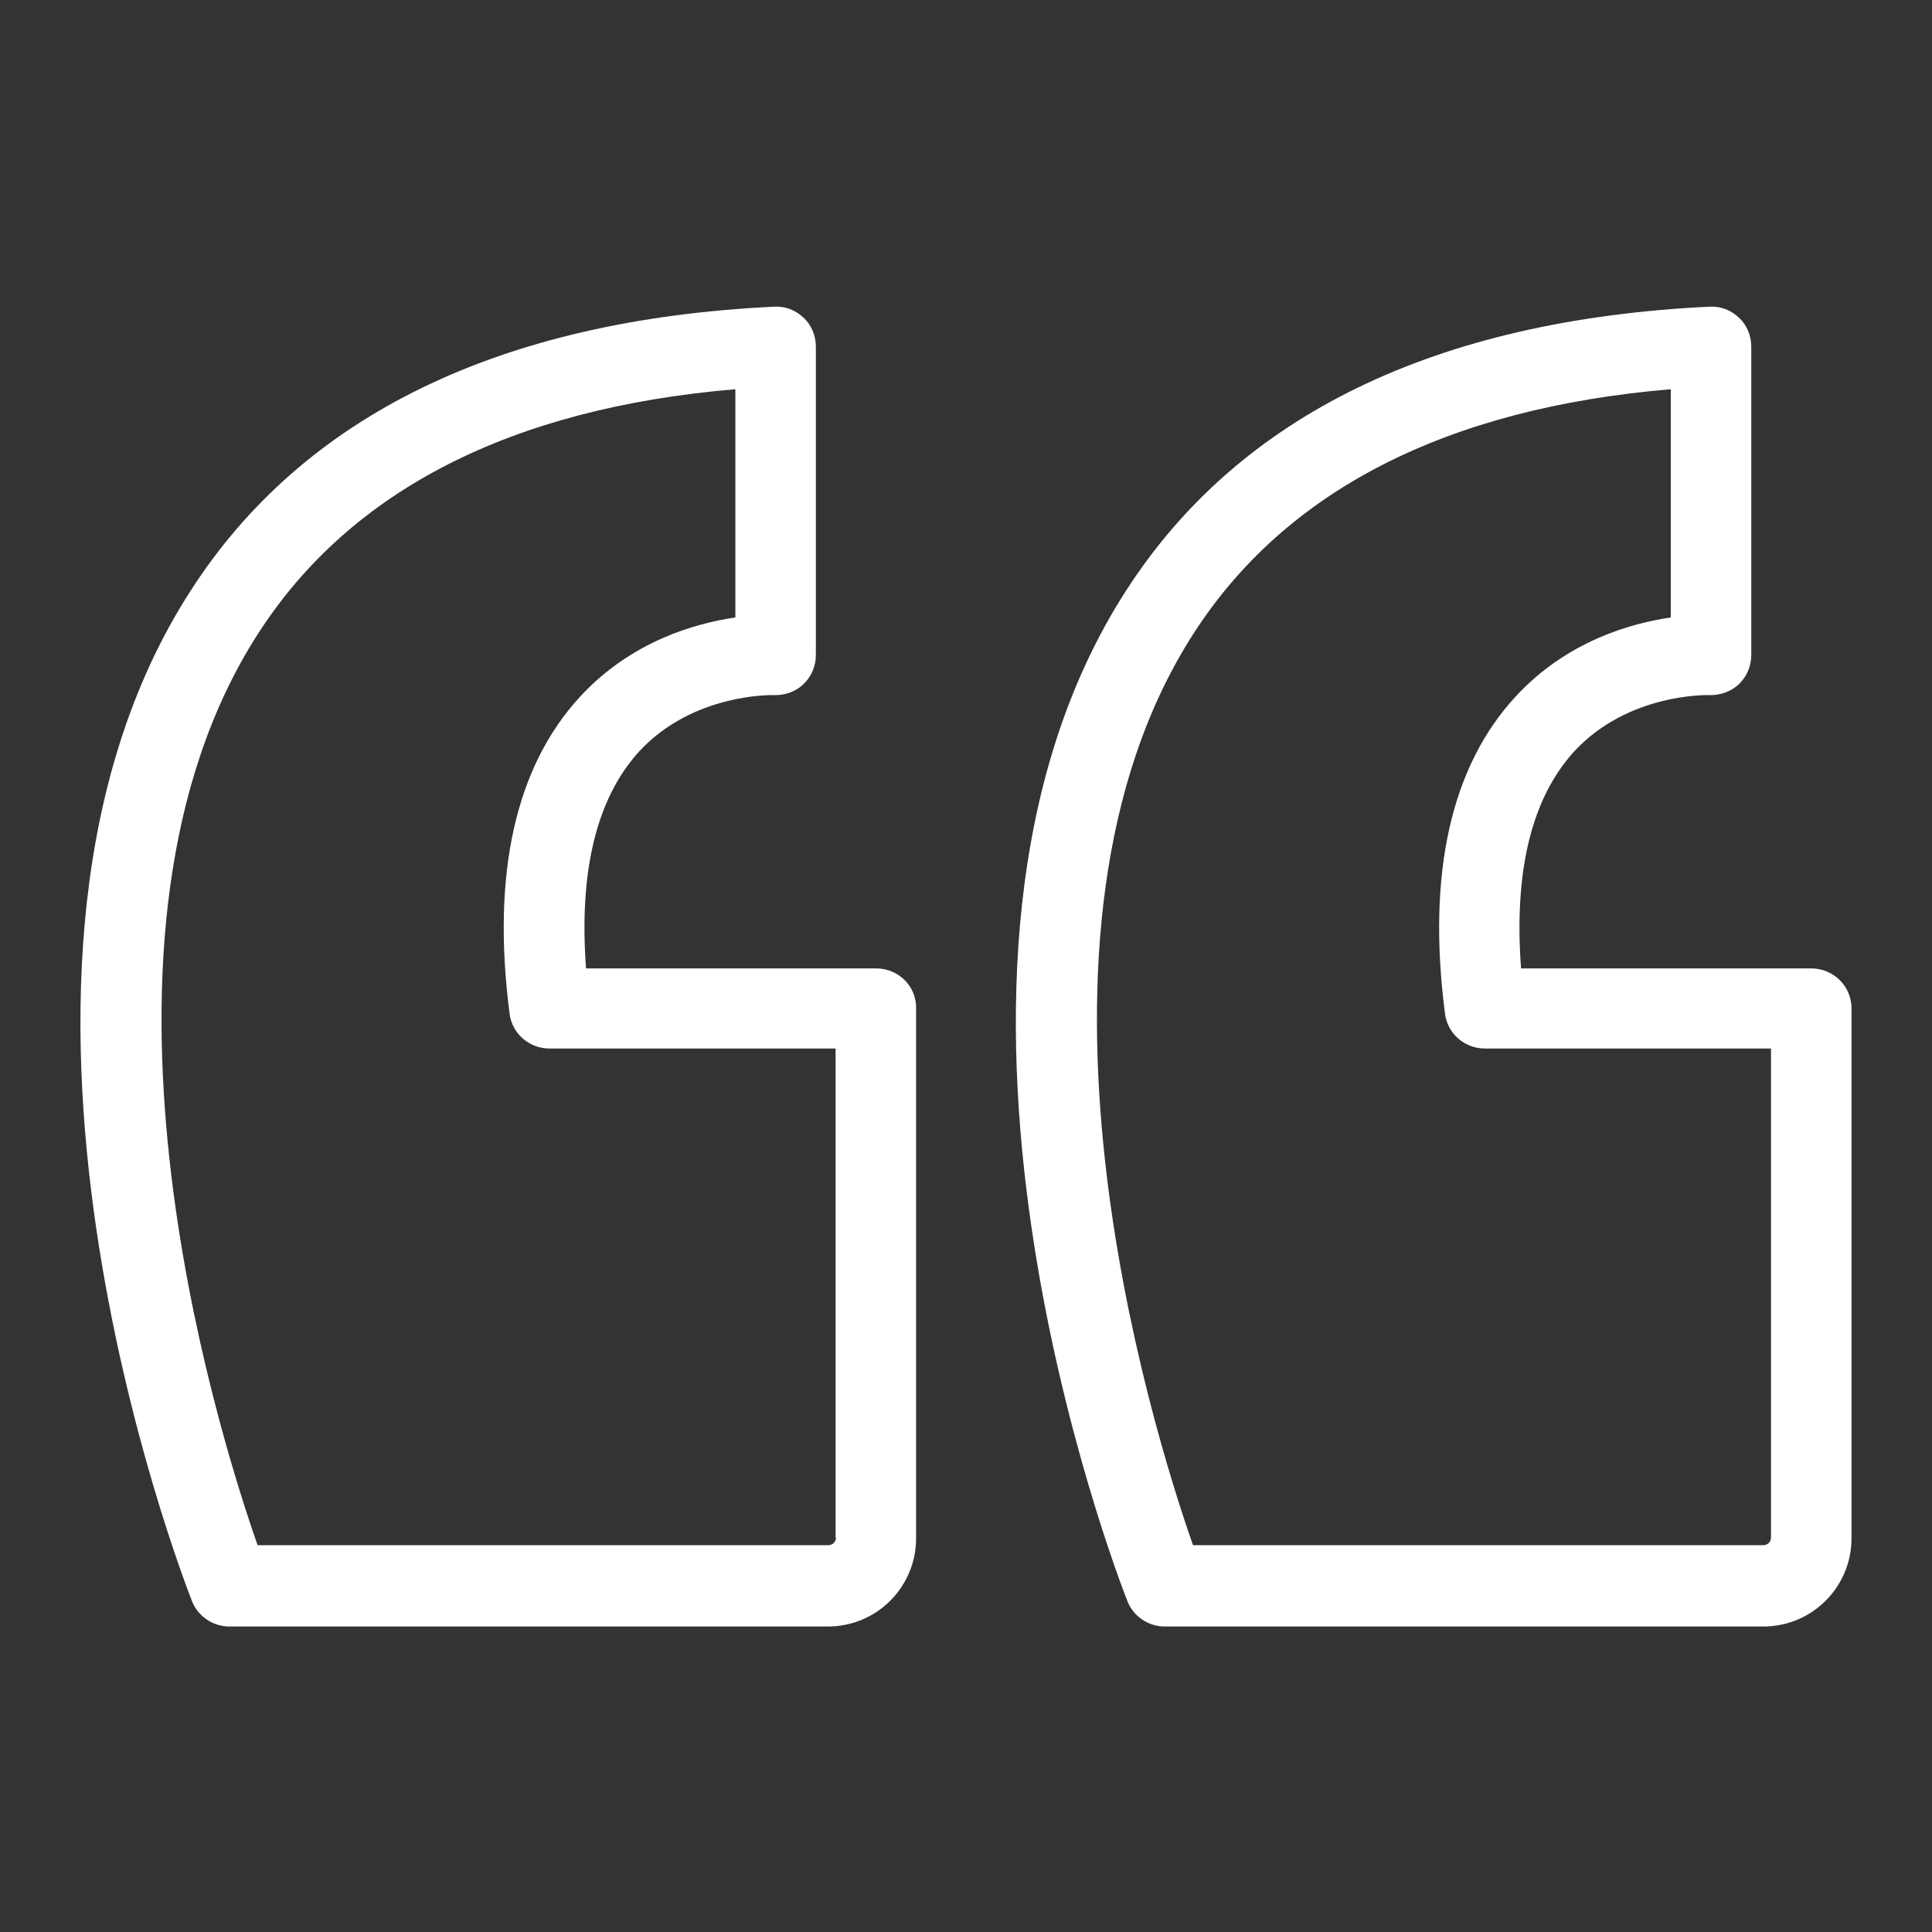
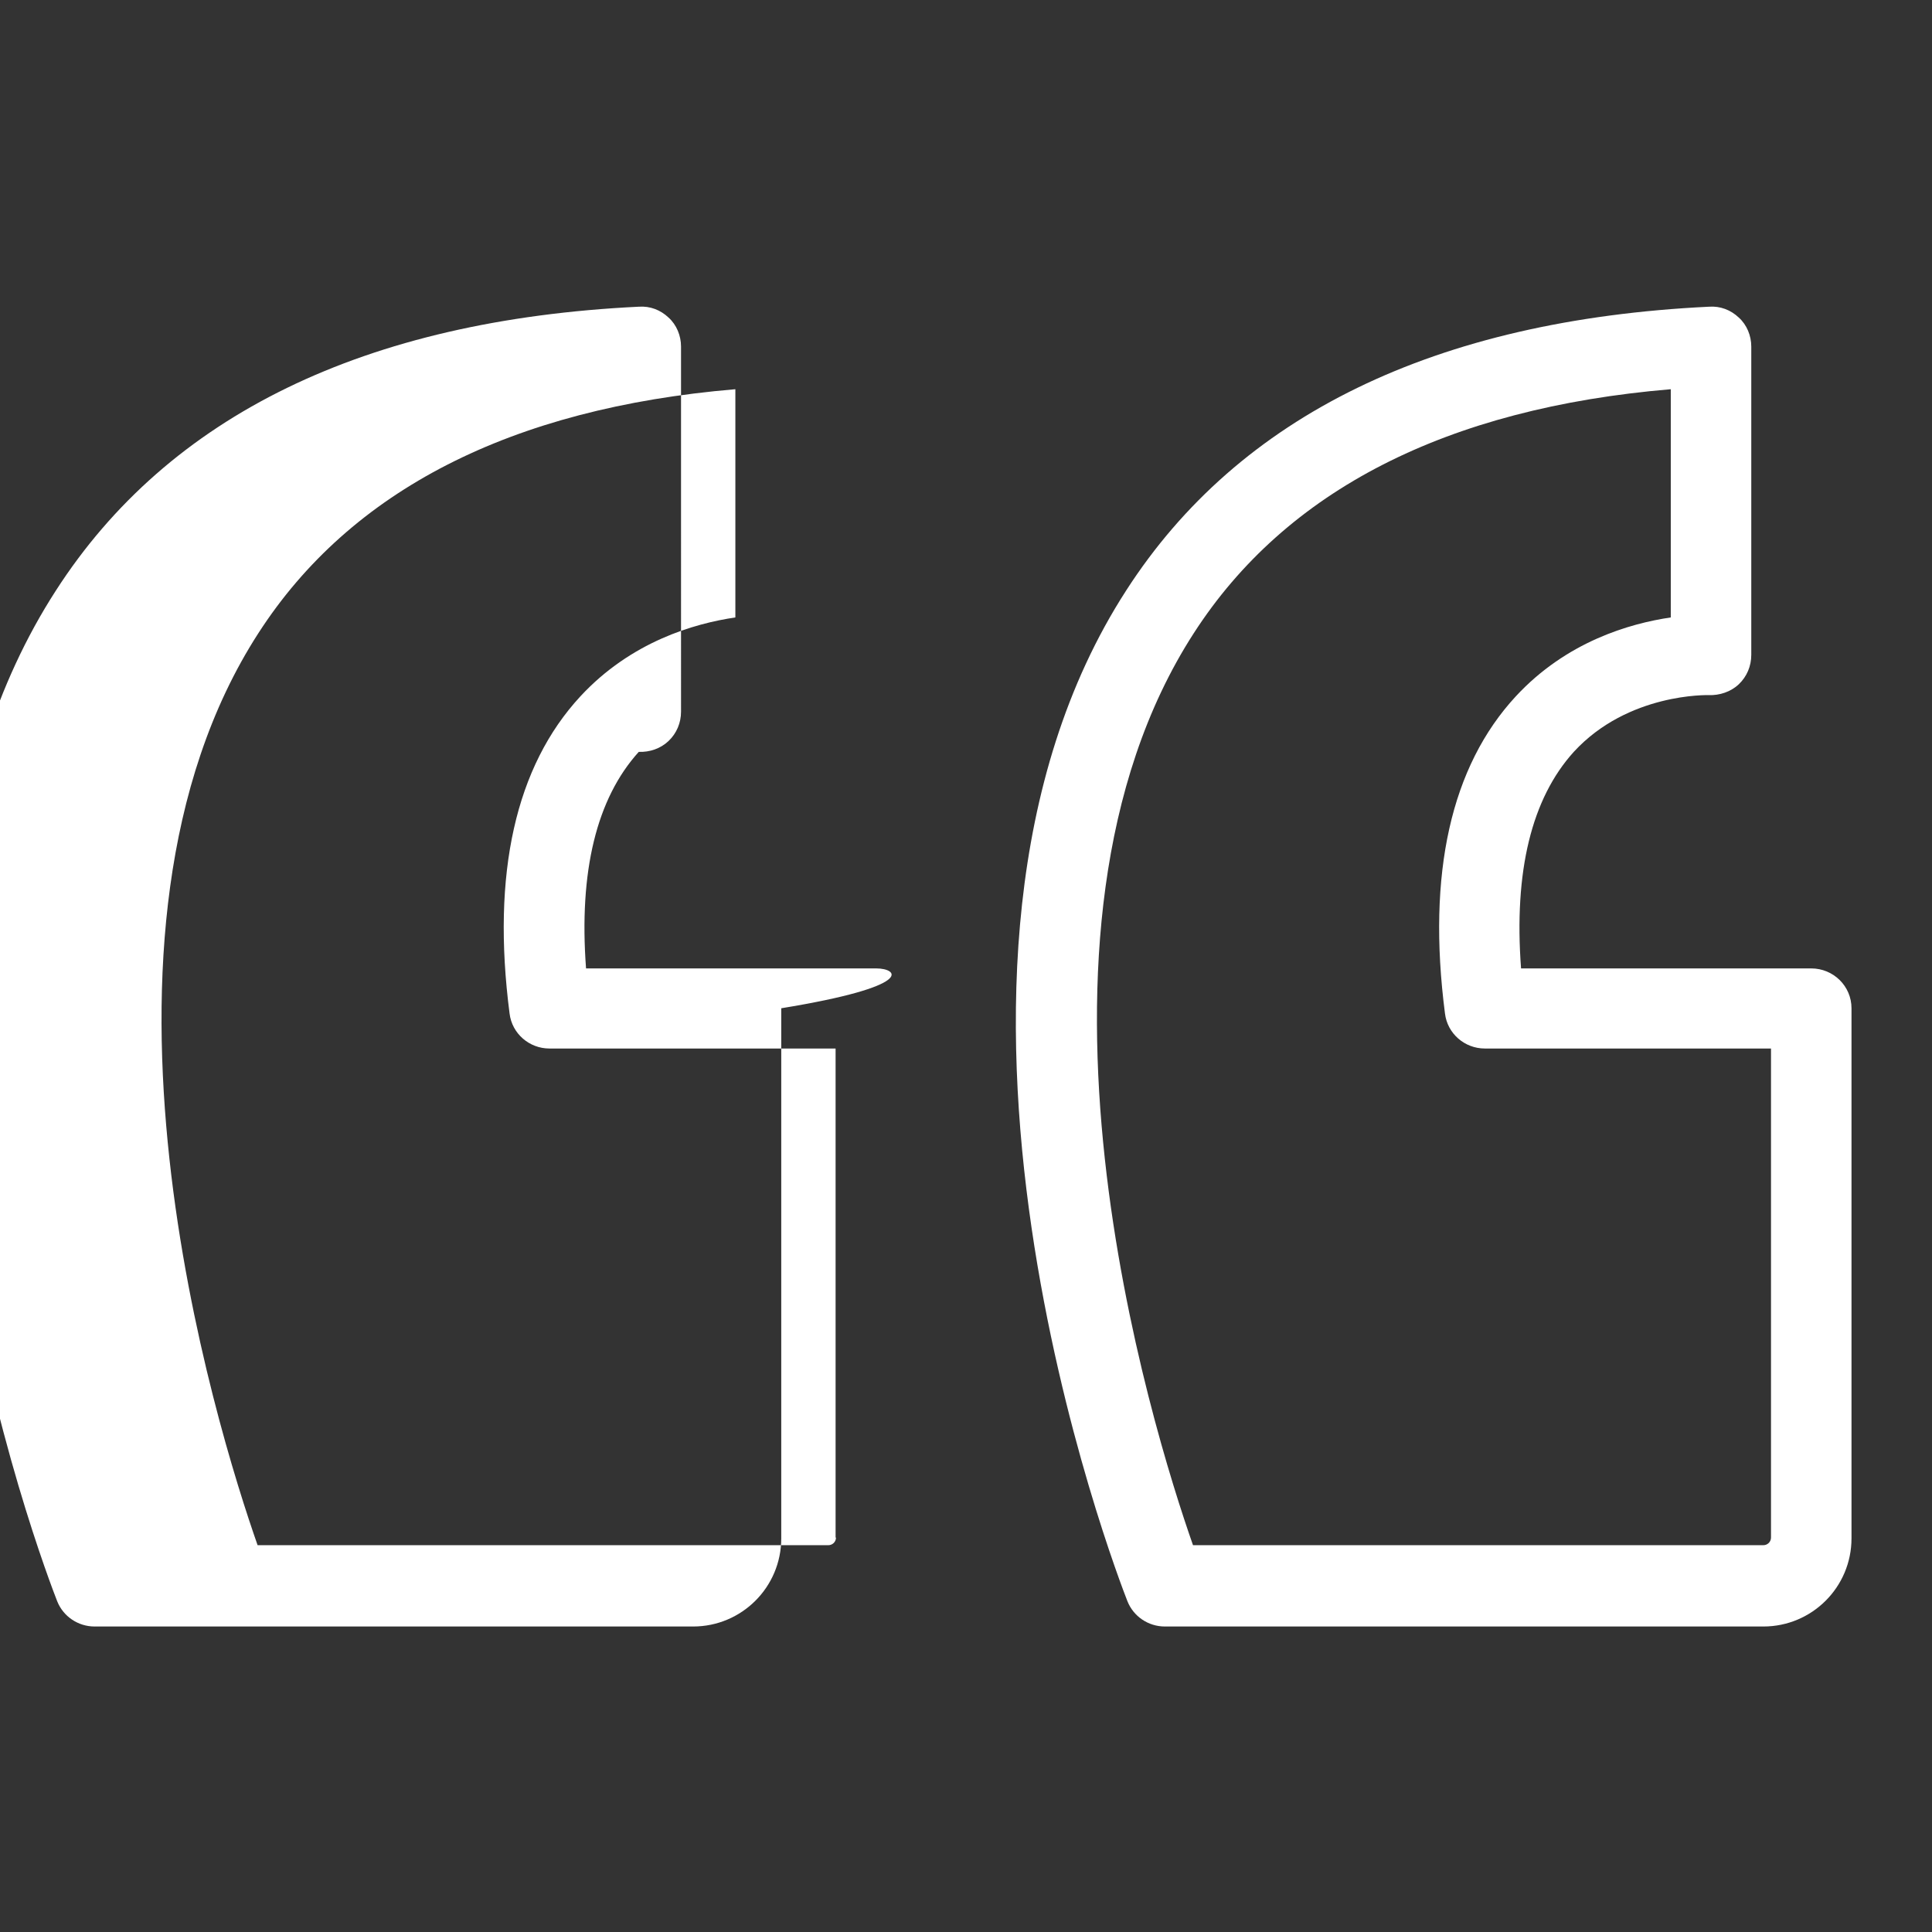
<svg xmlns="http://www.w3.org/2000/svg" version="1.1" id="Artwork" x="0px" y="0px" viewBox="0 0 48 48" style="enable-background:new 0 0 48 48;" xml:space="preserve">
  <rect x="0" y="0" width="48" height="48" fill="#333333" stroke="none" />
  <style type="text/css">
	.st0{fill:#FFFFFF;}
</style>
-   <path class="st0" d="M45,24.06h-7.21c-0.18-2.41,0.26-4.22,1.31-5.38c1.35-1.47,3.34-1.41,3.35-1.41C42.72,17.28,43,17.19,43.2,17  c0.2-0.19,0.31-0.45,0.31-0.73V8.61c0-0.27-0.11-0.54-0.31-0.72c-0.2-0.19-0.46-0.29-0.74-0.27c-6.8,0.33-11.68,2.7-14.48,7.05  c-6.06,9.38-0.22,24.47,0.03,25.11c0.15,0.38,0.52,0.63,0.93,0.63h14.87c1.21,0,2.19-0.98,2.19-2.19V25.05  C46,24.5,45.55,24.06,45,24.06z M44,38.2c0,0.11-0.09,0.19-0.19,0.19H29.64c-1.02-2.91-4.83-15.15,0.02-22.66  c2.29-3.55,6.28-5.59,11.85-6.06v5.67c-1.02,0.15-2.59,0.6-3.85,1.96c-1.61,1.74-2.21,4.4-1.76,7.88c0.06,0.5,0.49,0.87,0.99,0.87  H44V38.2z M21.77,24.06h-7.21c-0.18-2.41,0.26-4.22,1.31-5.38c1.35-1.47,3.34-1.41,3.35-1.41c0.27,0.01,0.54-0.08,0.74-0.27  c0.2-0.19,0.31-0.45,0.31-0.73V8.61c0-0.27-0.11-0.54-0.31-0.72c-0.2-0.19-0.46-0.29-0.74-0.27c-6.8,0.33-11.68,2.7-14.48,7.05  c-6.06,9.38-0.22,24.47,0.03,25.11c0.15,0.38,0.52,0.63,0.93,0.63h14.87c1.21,0,2.19-0.98,2.19-2.19V25.05  C22.77,24.5,22.32,24.06,21.77,24.06z M20.77,38.2c0,0.11-0.09,0.19-0.19,0.19H6.4c-1.02-2.91-4.83-15.15,0.02-22.66  c2.29-3.55,6.28-5.59,11.85-6.06v5.67c-1.02,0.15-2.59,0.6-3.85,1.96c-1.61,1.74-2.21,4.4-1.76,7.88c0.06,0.5,0.49,0.87,0.99,0.87  h7.11V38.2z" />
+   <path class="st0" d="M45,24.06h-7.21c-0.18-2.41,0.26-4.22,1.31-5.38c1.35-1.47,3.34-1.41,3.35-1.41C42.72,17.28,43,17.19,43.2,17  c0.2-0.19,0.31-0.45,0.31-0.73V8.61c0-0.27-0.11-0.54-0.31-0.72c-0.2-0.19-0.46-0.29-0.74-0.27c-6.8,0.33-11.68,2.7-14.48,7.05  c-6.06,9.38-0.22,24.47,0.03,25.11c0.15,0.38,0.52,0.63,0.93,0.63h14.87c1.21,0,2.19-0.98,2.19-2.19V25.05  C46,24.5,45.55,24.06,45,24.06z M44,38.2c0,0.11-0.09,0.19-0.19,0.19H29.64c-1.02-2.91-4.83-15.15,0.02-22.66  c2.29-3.55,6.28-5.59,11.85-6.06v5.67c-1.02,0.15-2.59,0.6-3.85,1.96c-1.61,1.74-2.21,4.4-1.76,7.88c0.06,0.5,0.49,0.87,0.99,0.87  H44V38.2z M21.77,24.06h-7.21c-0.18-2.41,0.26-4.22,1.31-5.38c0.27,0.01,0.54-0.08,0.74-0.27  c0.2-0.19,0.31-0.45,0.31-0.73V8.61c0-0.27-0.11-0.54-0.31-0.72c-0.2-0.19-0.46-0.29-0.74-0.27c-6.8,0.33-11.68,2.7-14.48,7.05  c-6.06,9.38-0.22,24.47,0.03,25.11c0.15,0.38,0.52,0.63,0.93,0.63h14.87c1.21,0,2.19-0.98,2.19-2.19V25.05  C22.77,24.5,22.32,24.06,21.77,24.06z M20.77,38.2c0,0.11-0.09,0.19-0.19,0.19H6.4c-1.02-2.91-4.83-15.15,0.02-22.66  c2.29-3.55,6.28-5.59,11.85-6.06v5.67c-1.02,0.15-2.59,0.6-3.85,1.96c-1.61,1.74-2.21,4.4-1.76,7.88c0.06,0.5,0.49,0.87,0.99,0.87  h7.11V38.2z" />
</svg>